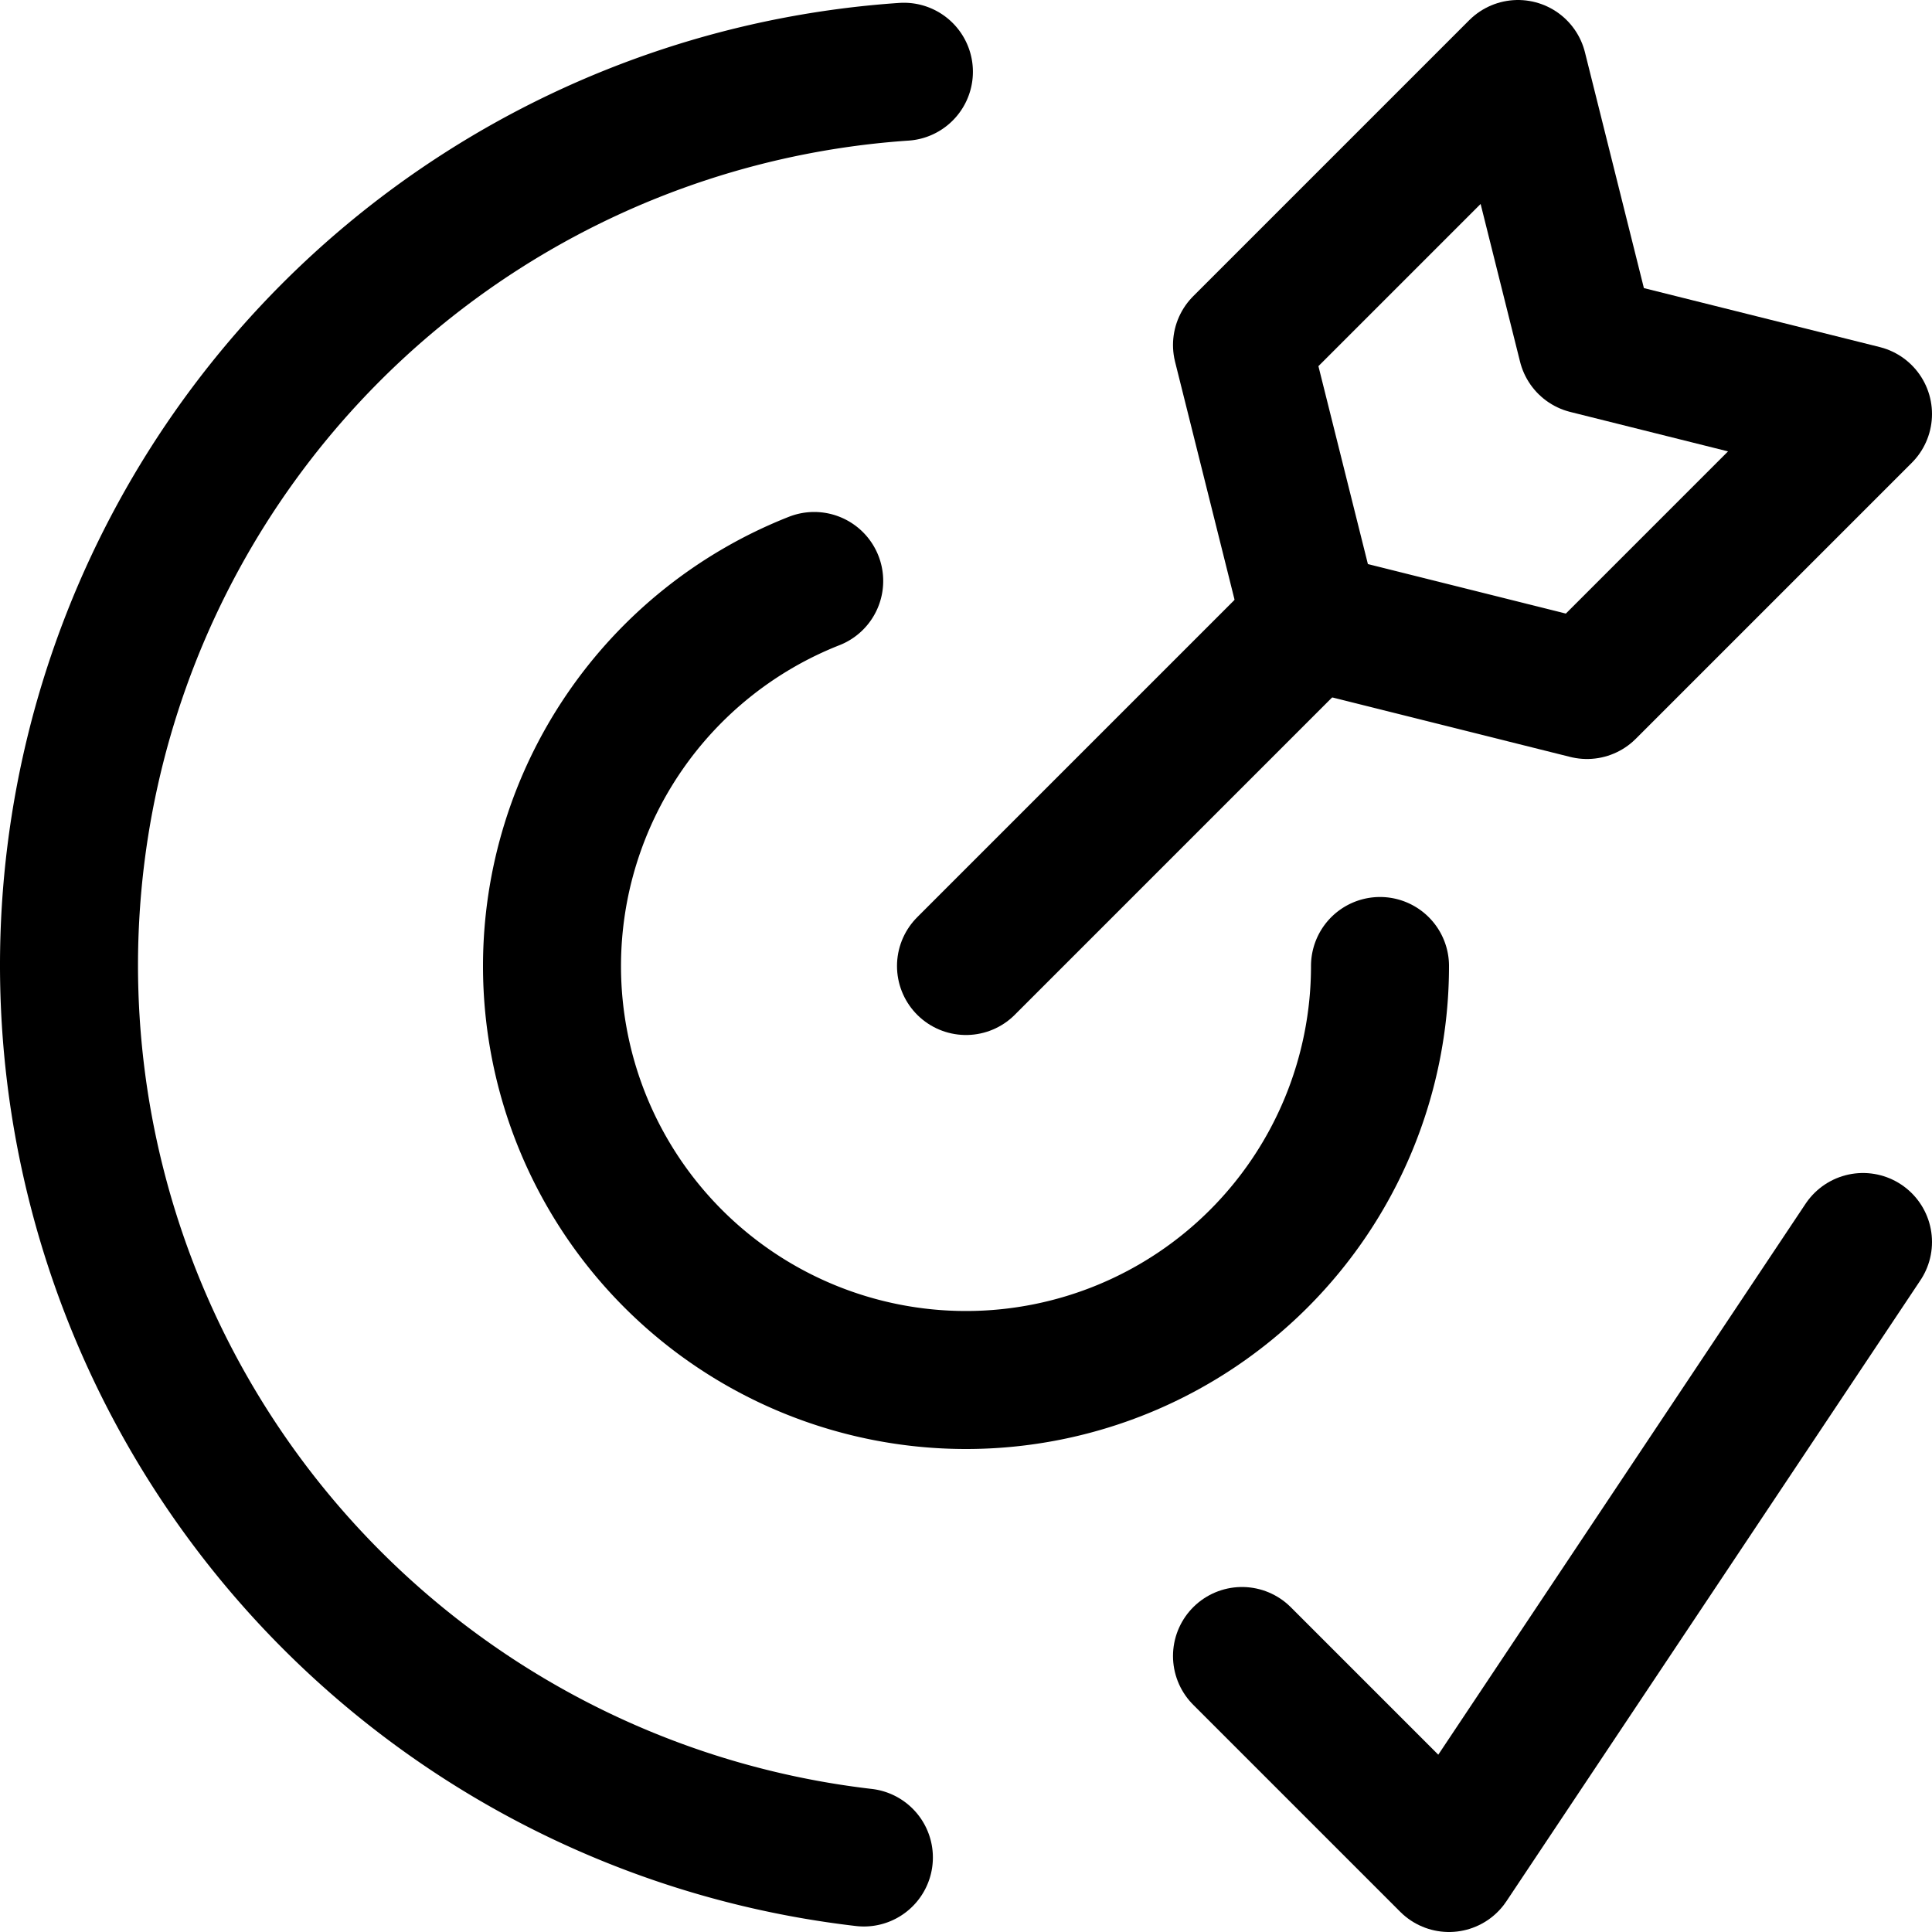
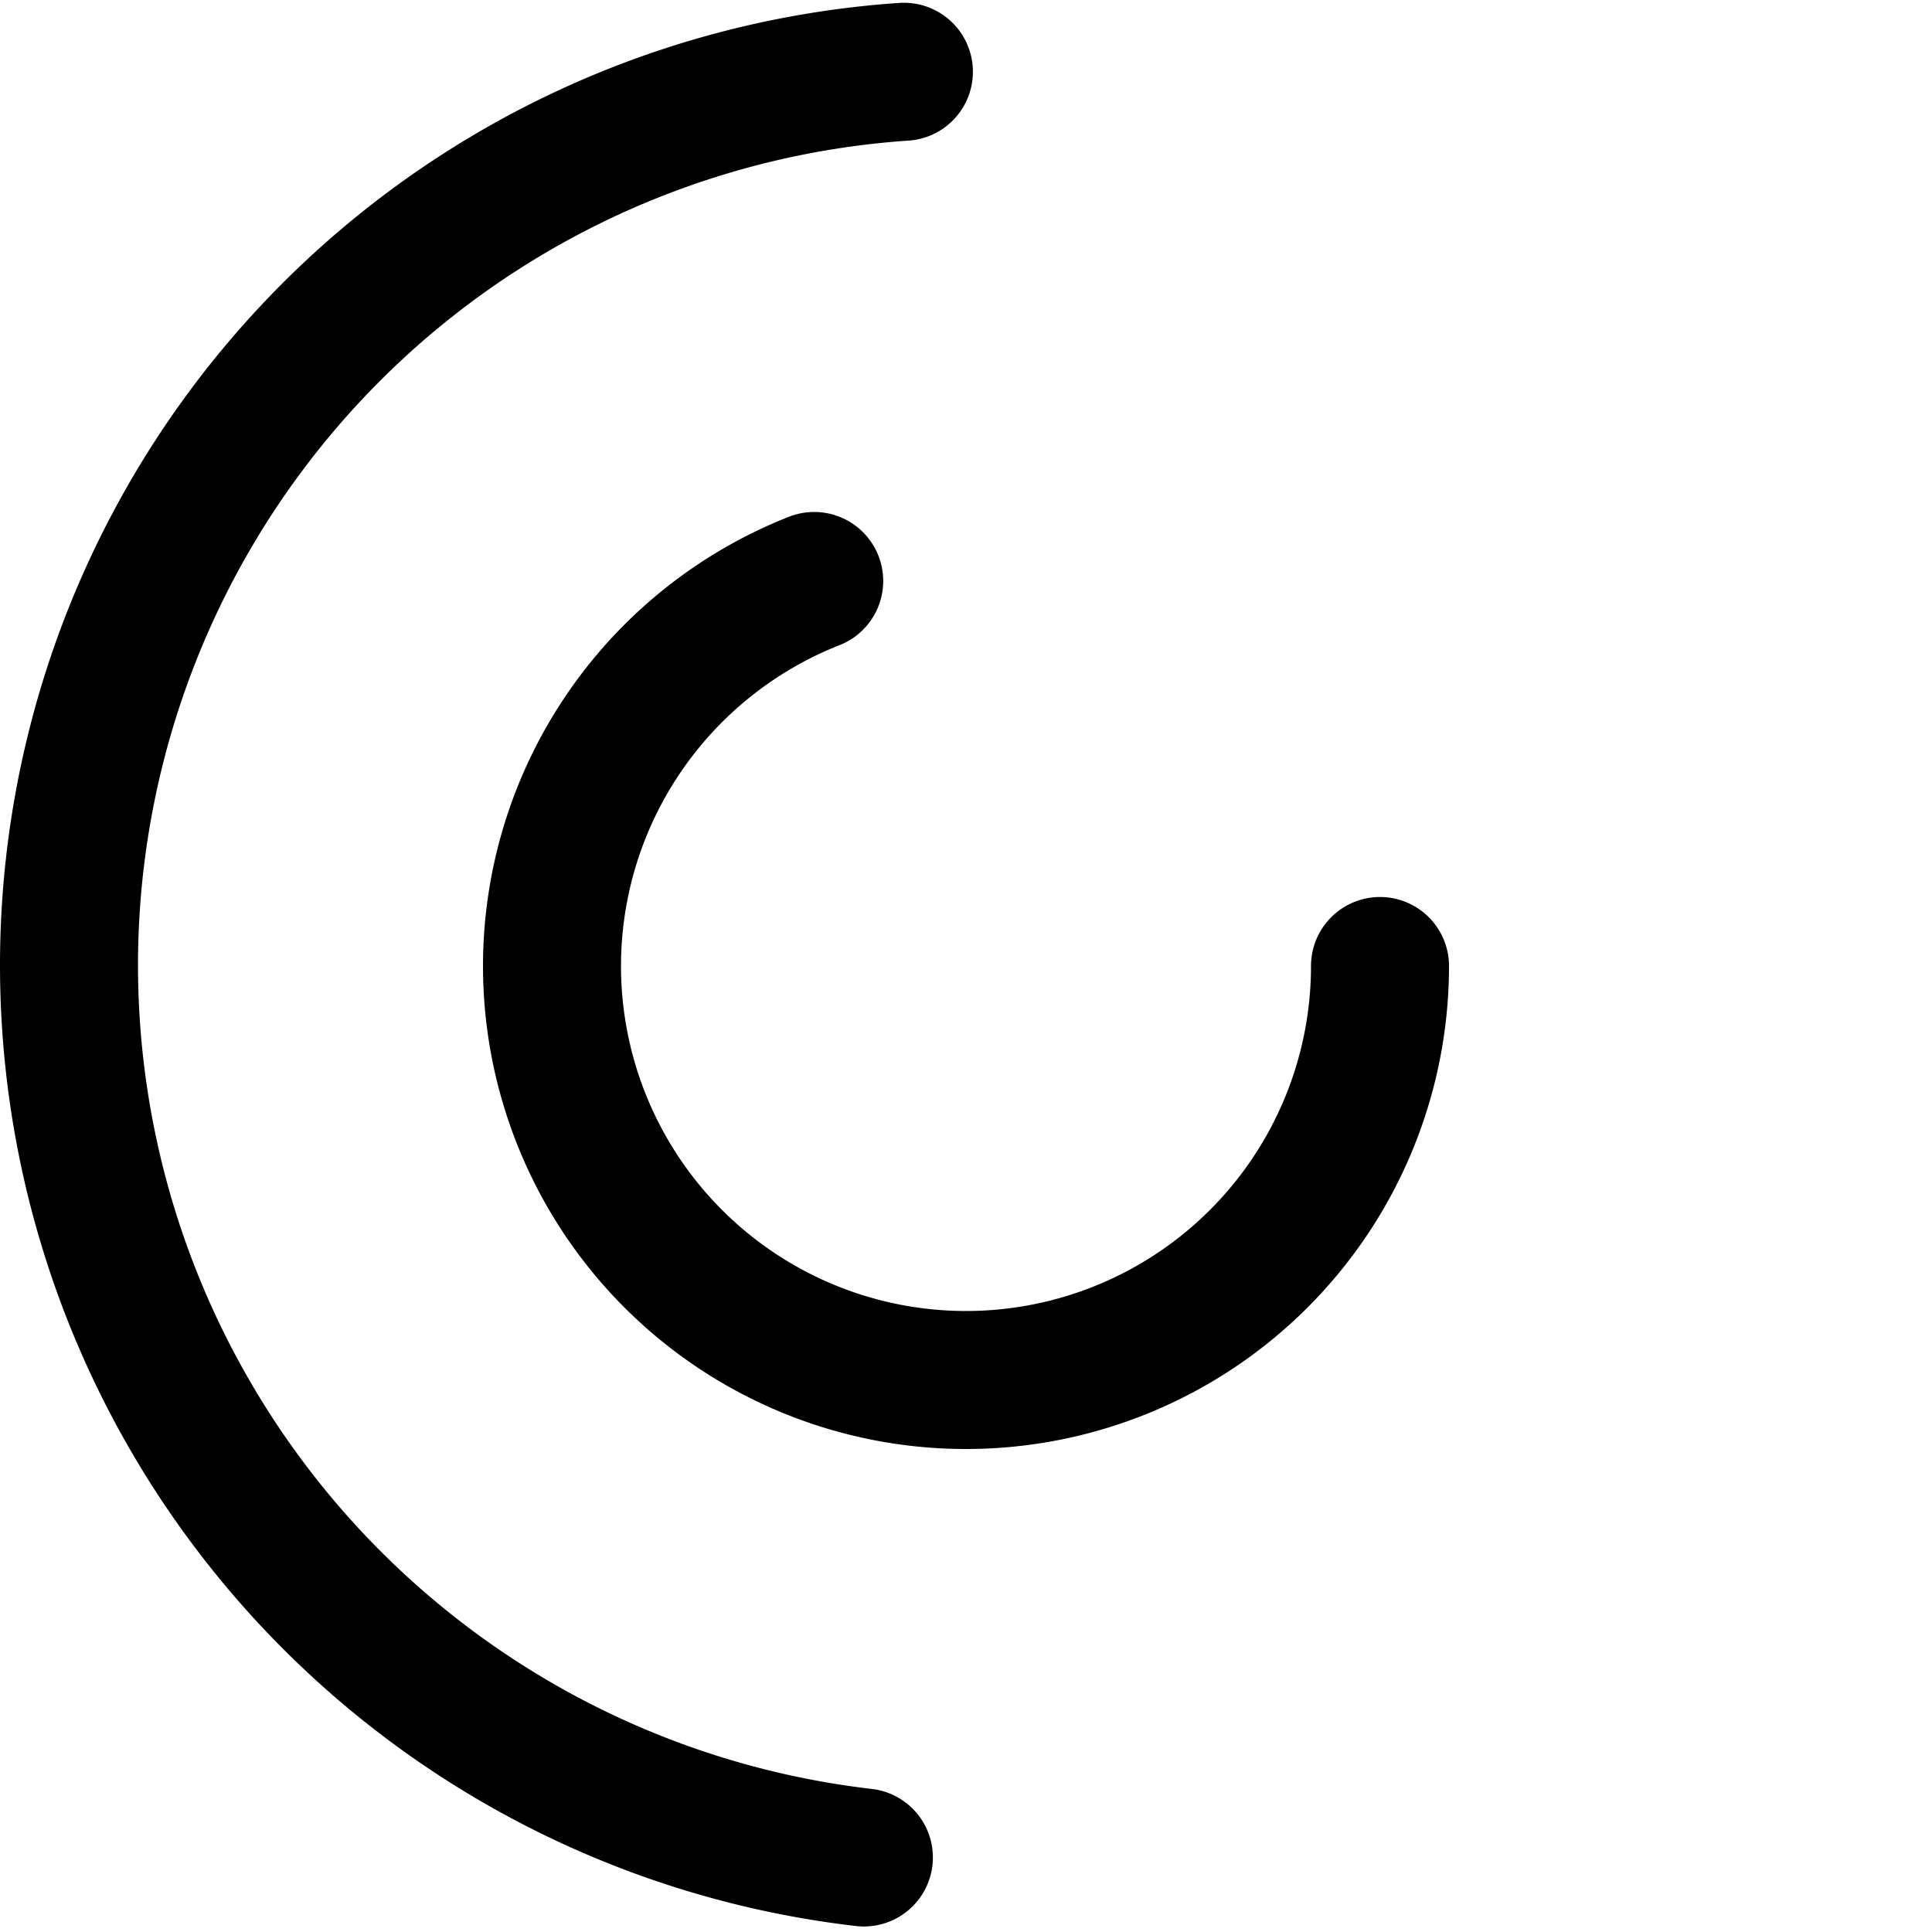
<svg xmlns="http://www.w3.org/2000/svg" viewBox="0 0 14 14">
  <g transform="matrix(1,0,0,1,0,0)">
    <g>
-       <line x1="7" y1="7" x2="9.5" y2="4.5" style="fill: none;stroke: #000000;stroke-linecap: round;stroke-linejoin: round" />
-       <polygon points="11.5 5 9.5 4.5 9 2.5 11 0.5 11.5 2.5 13.5 3 11.5 5" style="fill: none;stroke: #000000;stroke-linecap: round;stroke-linejoin: round" />
-       <polyline points="13.5 9 10.5 13.5 9 12" style="fill: none;stroke: #000000;stroke-linecap: round;stroke-linejoin: round" />
      <path d="M6.26,13.46A6.51,6.51,0,0,1,.5,7h0A6.49,6.49,0,0,1,6.55.52" style="fill: none;stroke: #000000;stroke-linecap: round;stroke-linejoin: round" />
-       <path d="M10,7A3,3,0,0,1,4,7H4A3,3,0,0,1,5.9,4.21" style="fill: none;stroke: #000000;stroke-linecap: round;stroke-linejoin: round" />
+       <path d="M10,7A3,3,0,0,1,4,7A3,3,0,0,1,5.9,4.21" style="fill: none;stroke: #000000;stroke-linecap: round;stroke-linejoin: round" />
    </g>
  </g>
</svg>